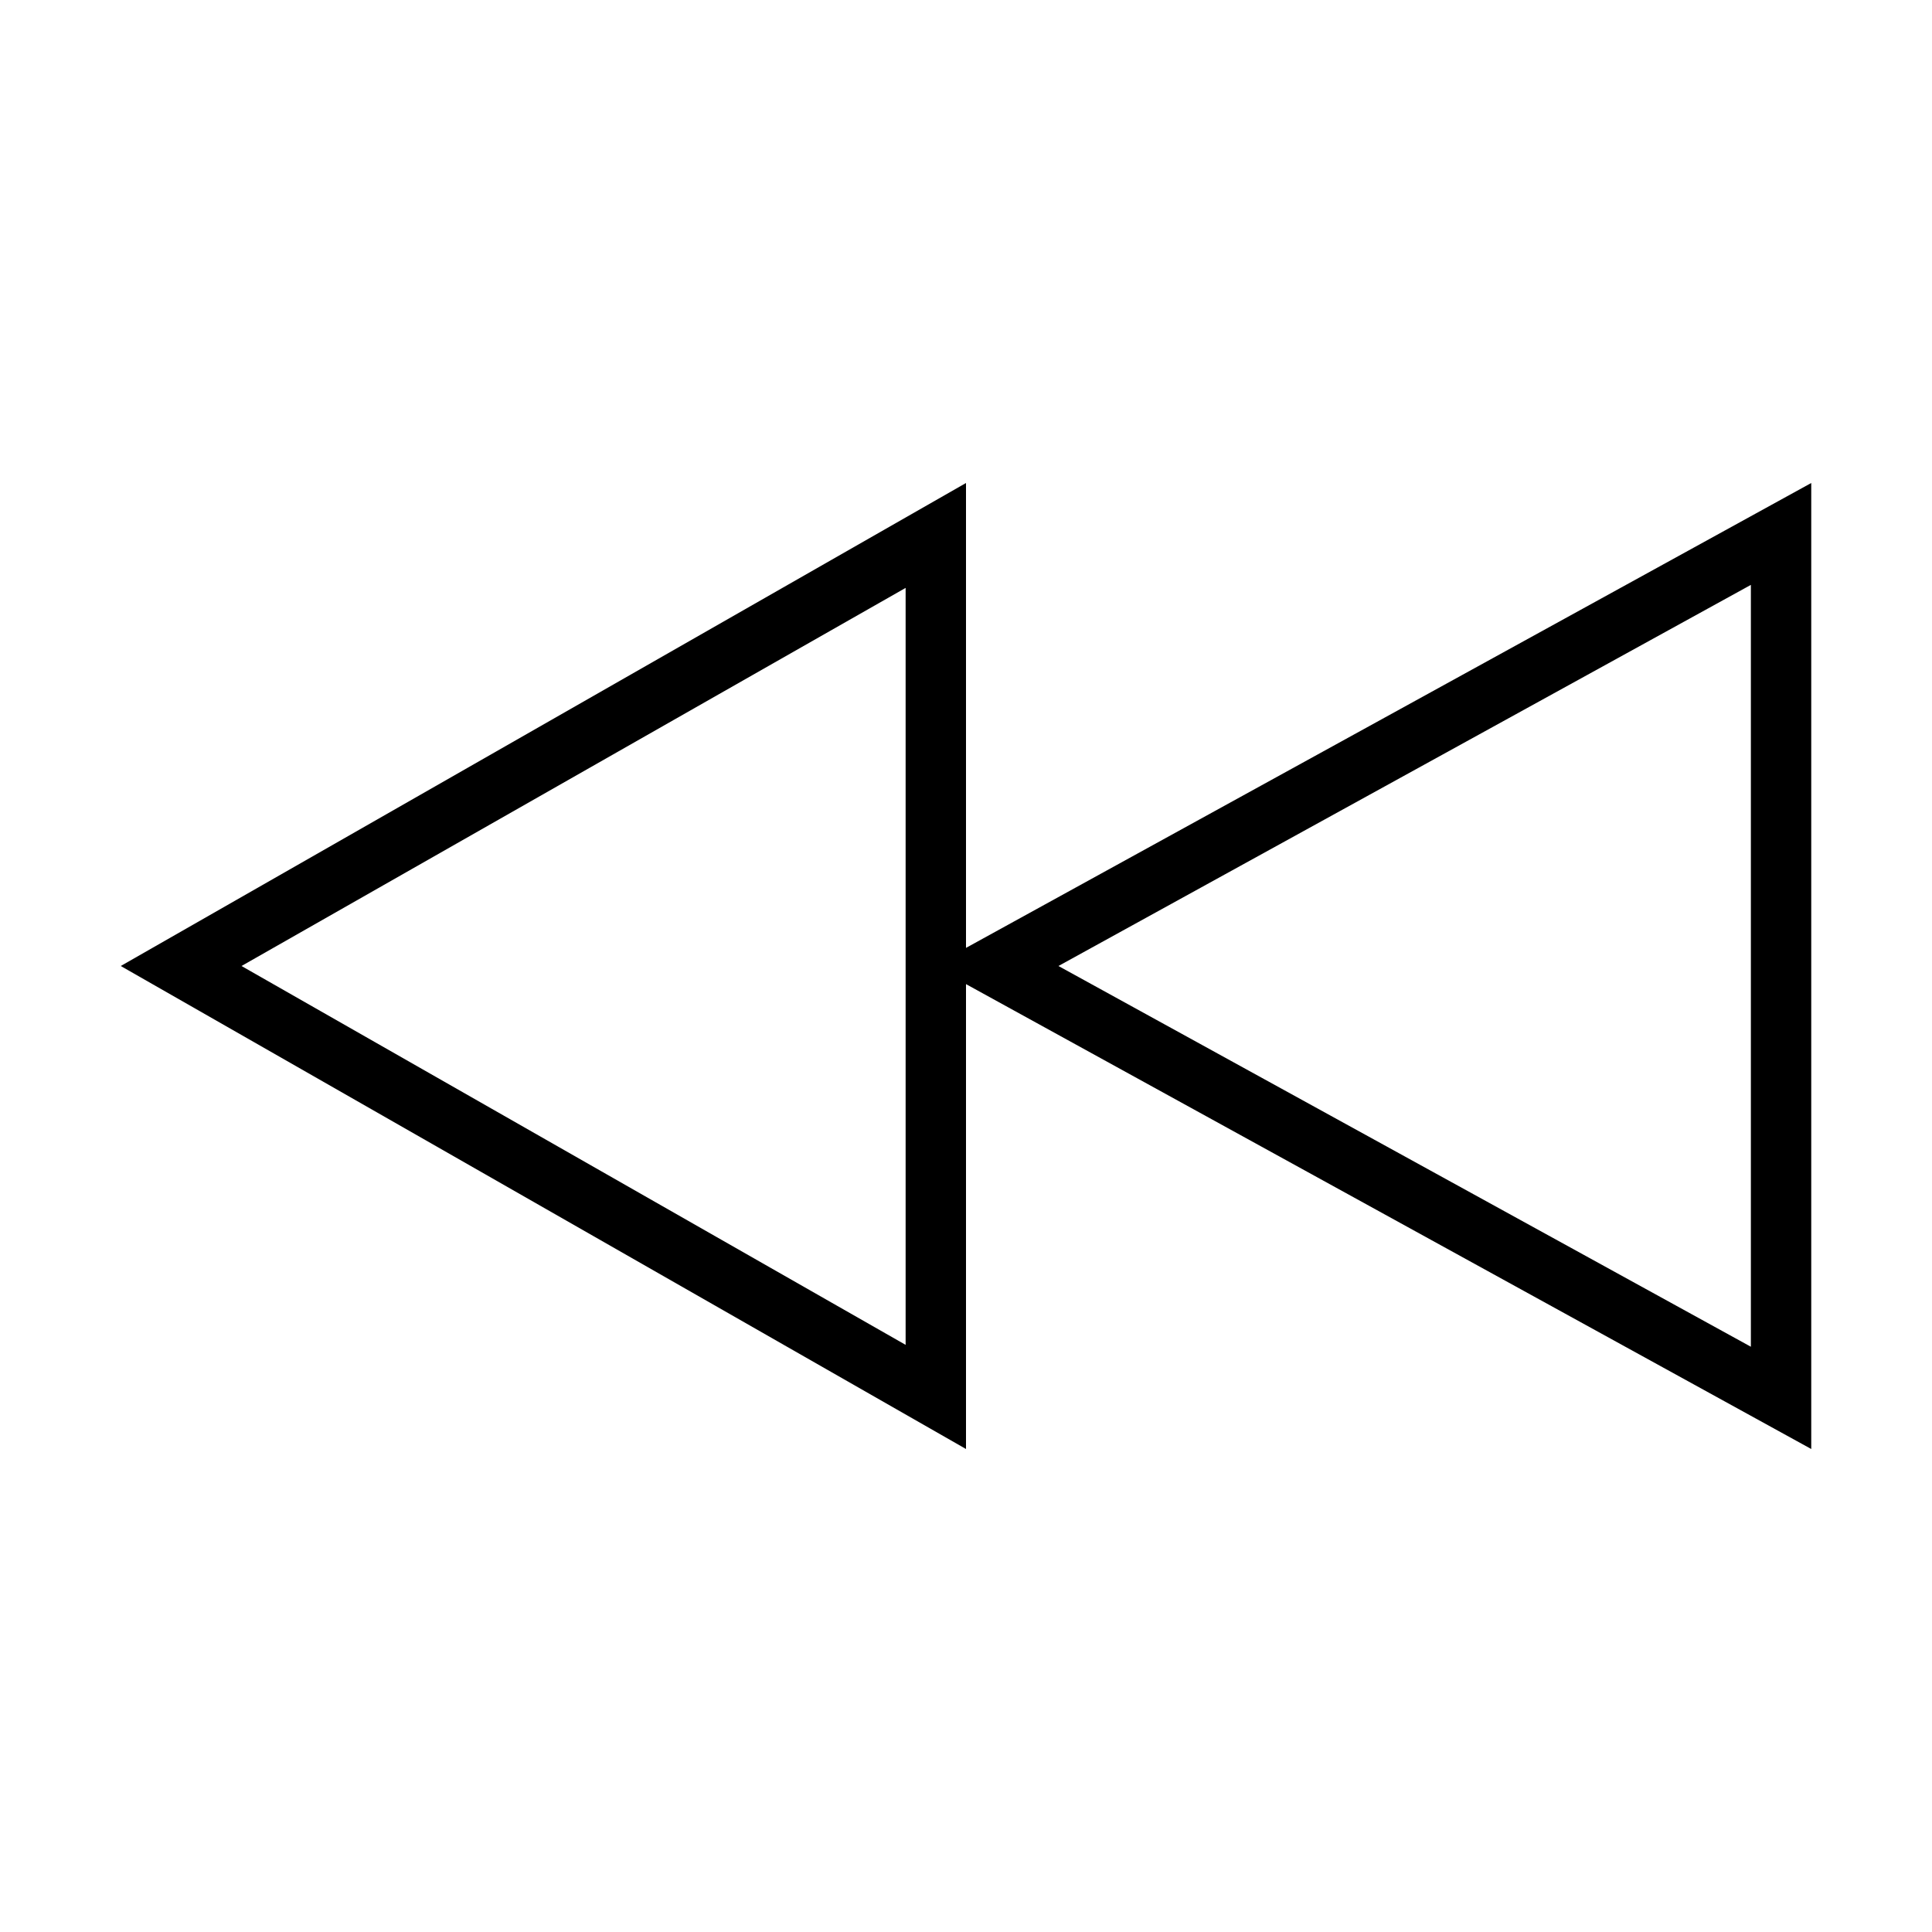
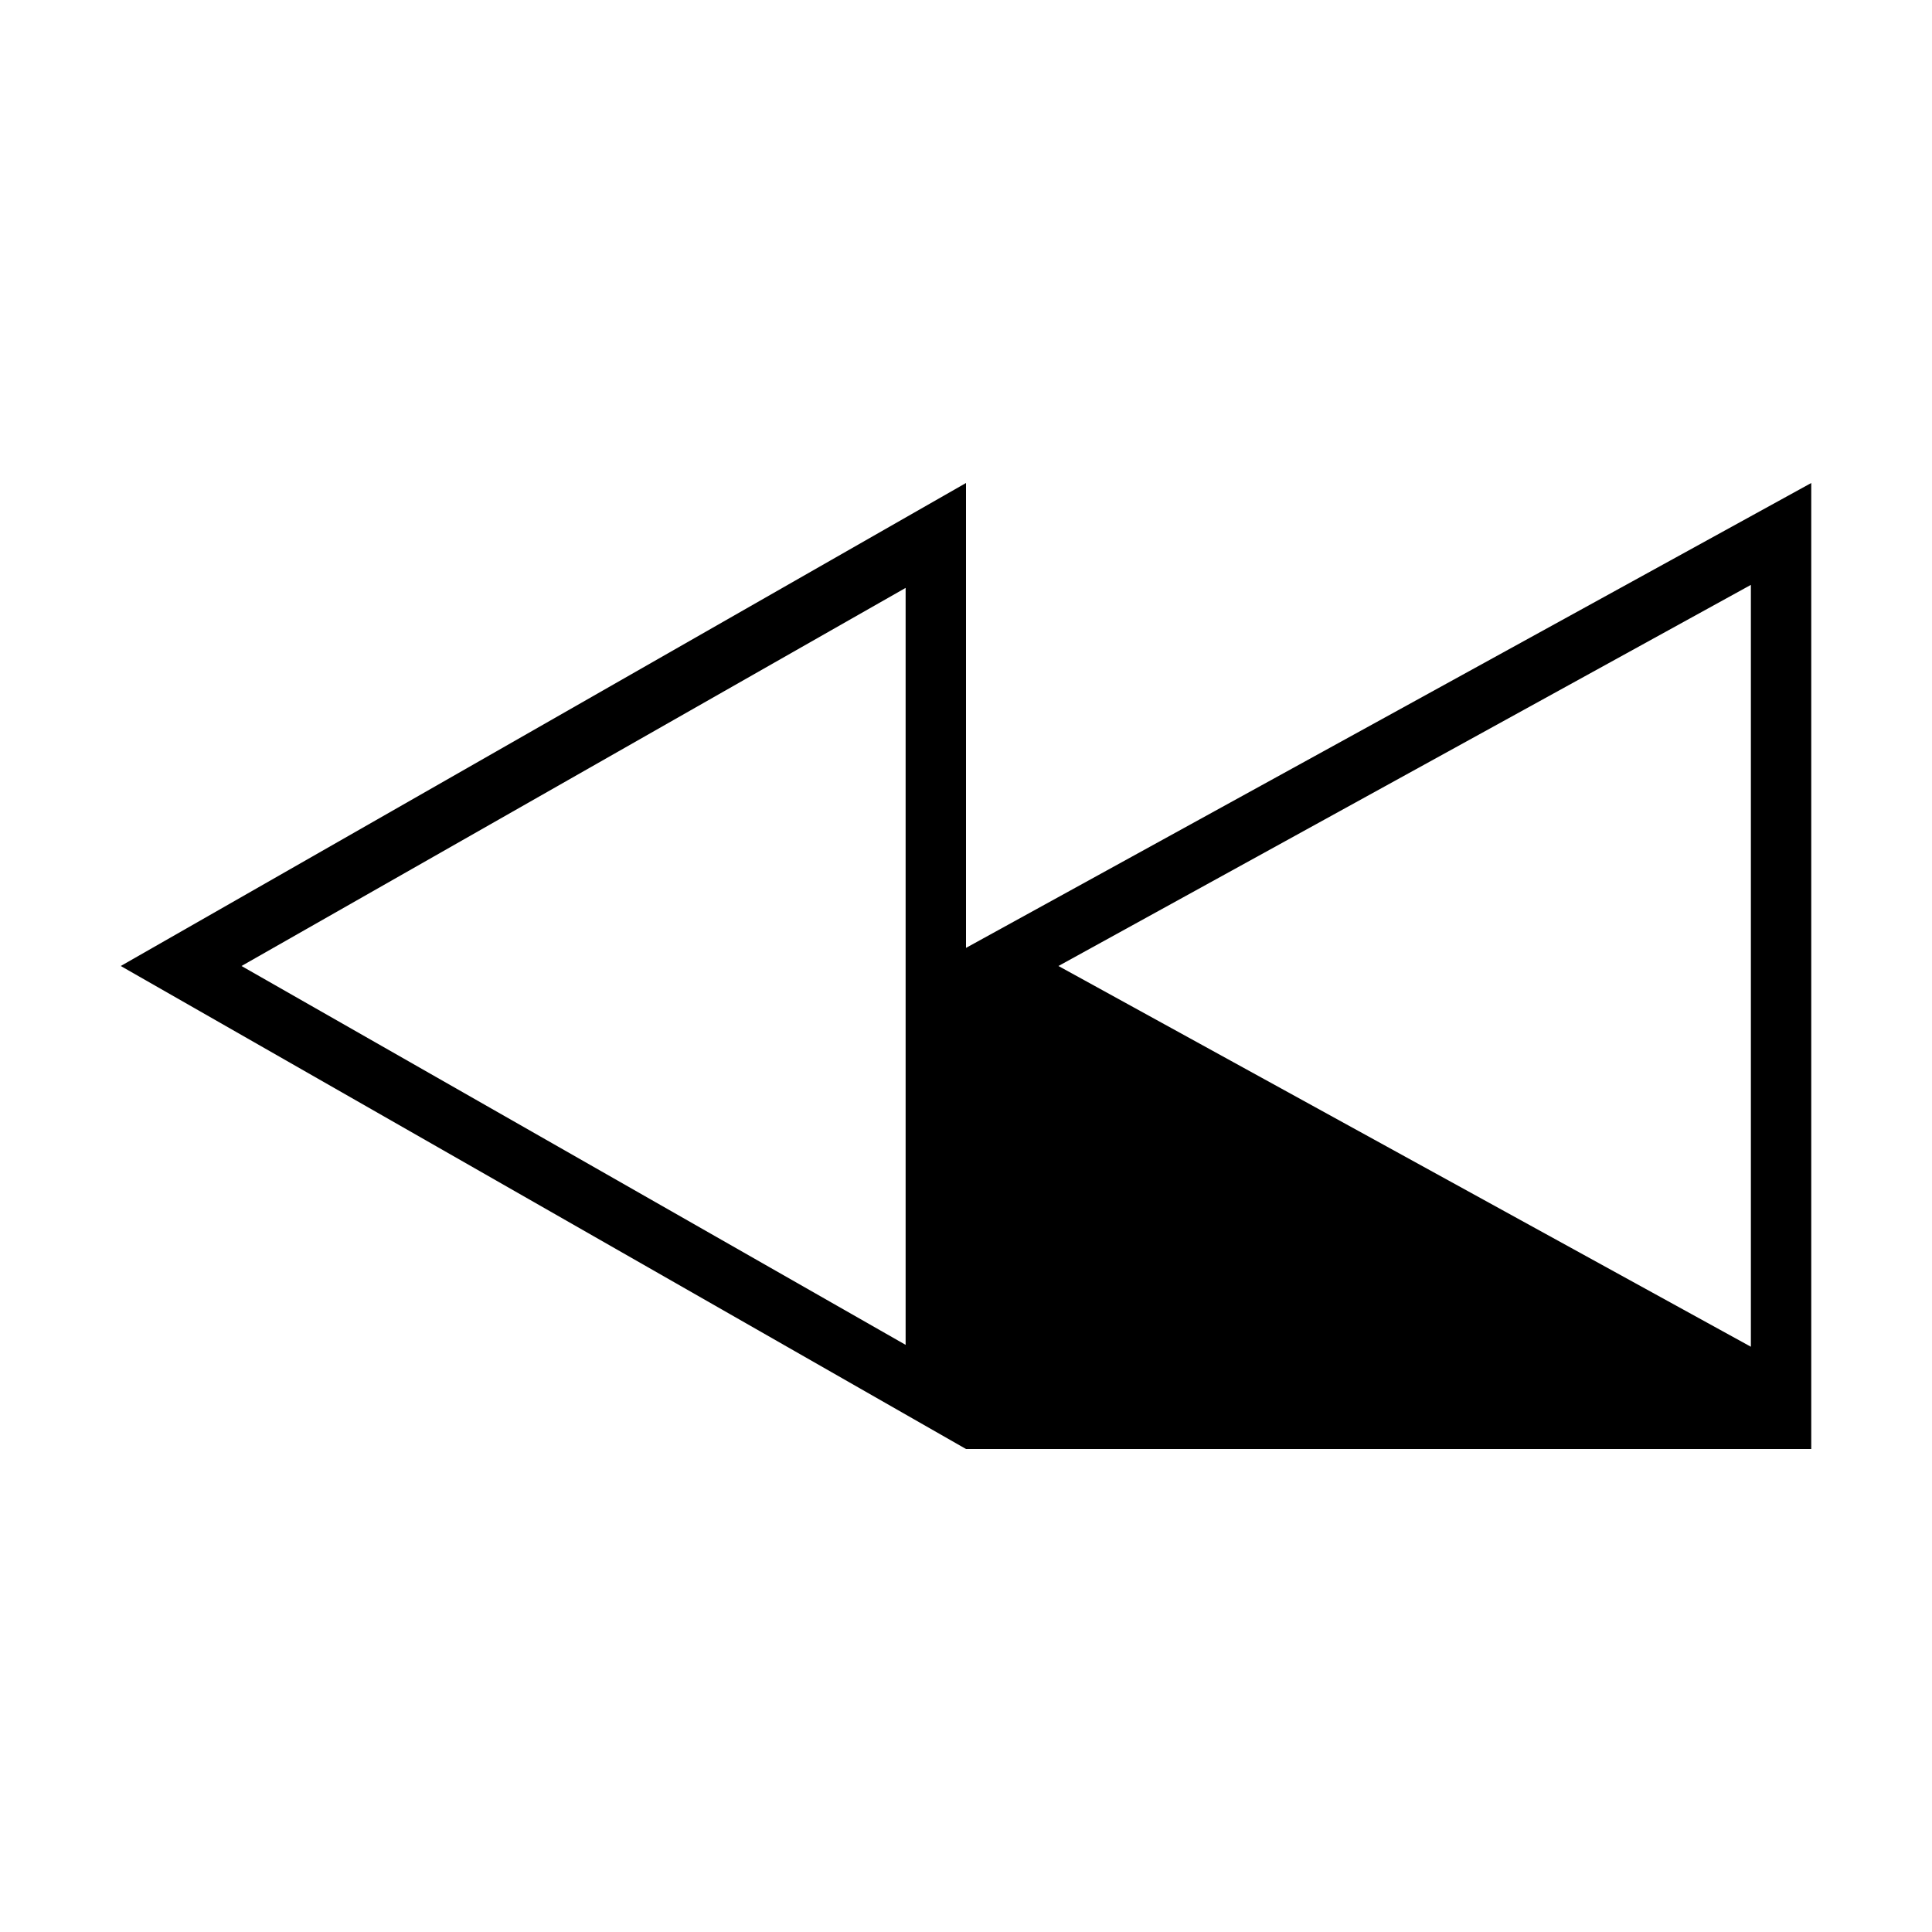
<svg xmlns="http://www.w3.org/2000/svg" fill="currentColor" width="32" height="32" viewBox="0 0 512 512">
-   <path d="M464 155v201.9L280.5 256 464 155m-224 1v200.4L64 256l176-100.2m16-27.8L32 256l224 128V260.8L480 384V128L256 251.2V128z" />
+   <path d="M464 155v201.9L280.5 256 464 155m-224 1v200.4L64 256l176-100.2m16-27.8L32 256l224 128L480 384V128L256 251.2V128z" />
</svg>